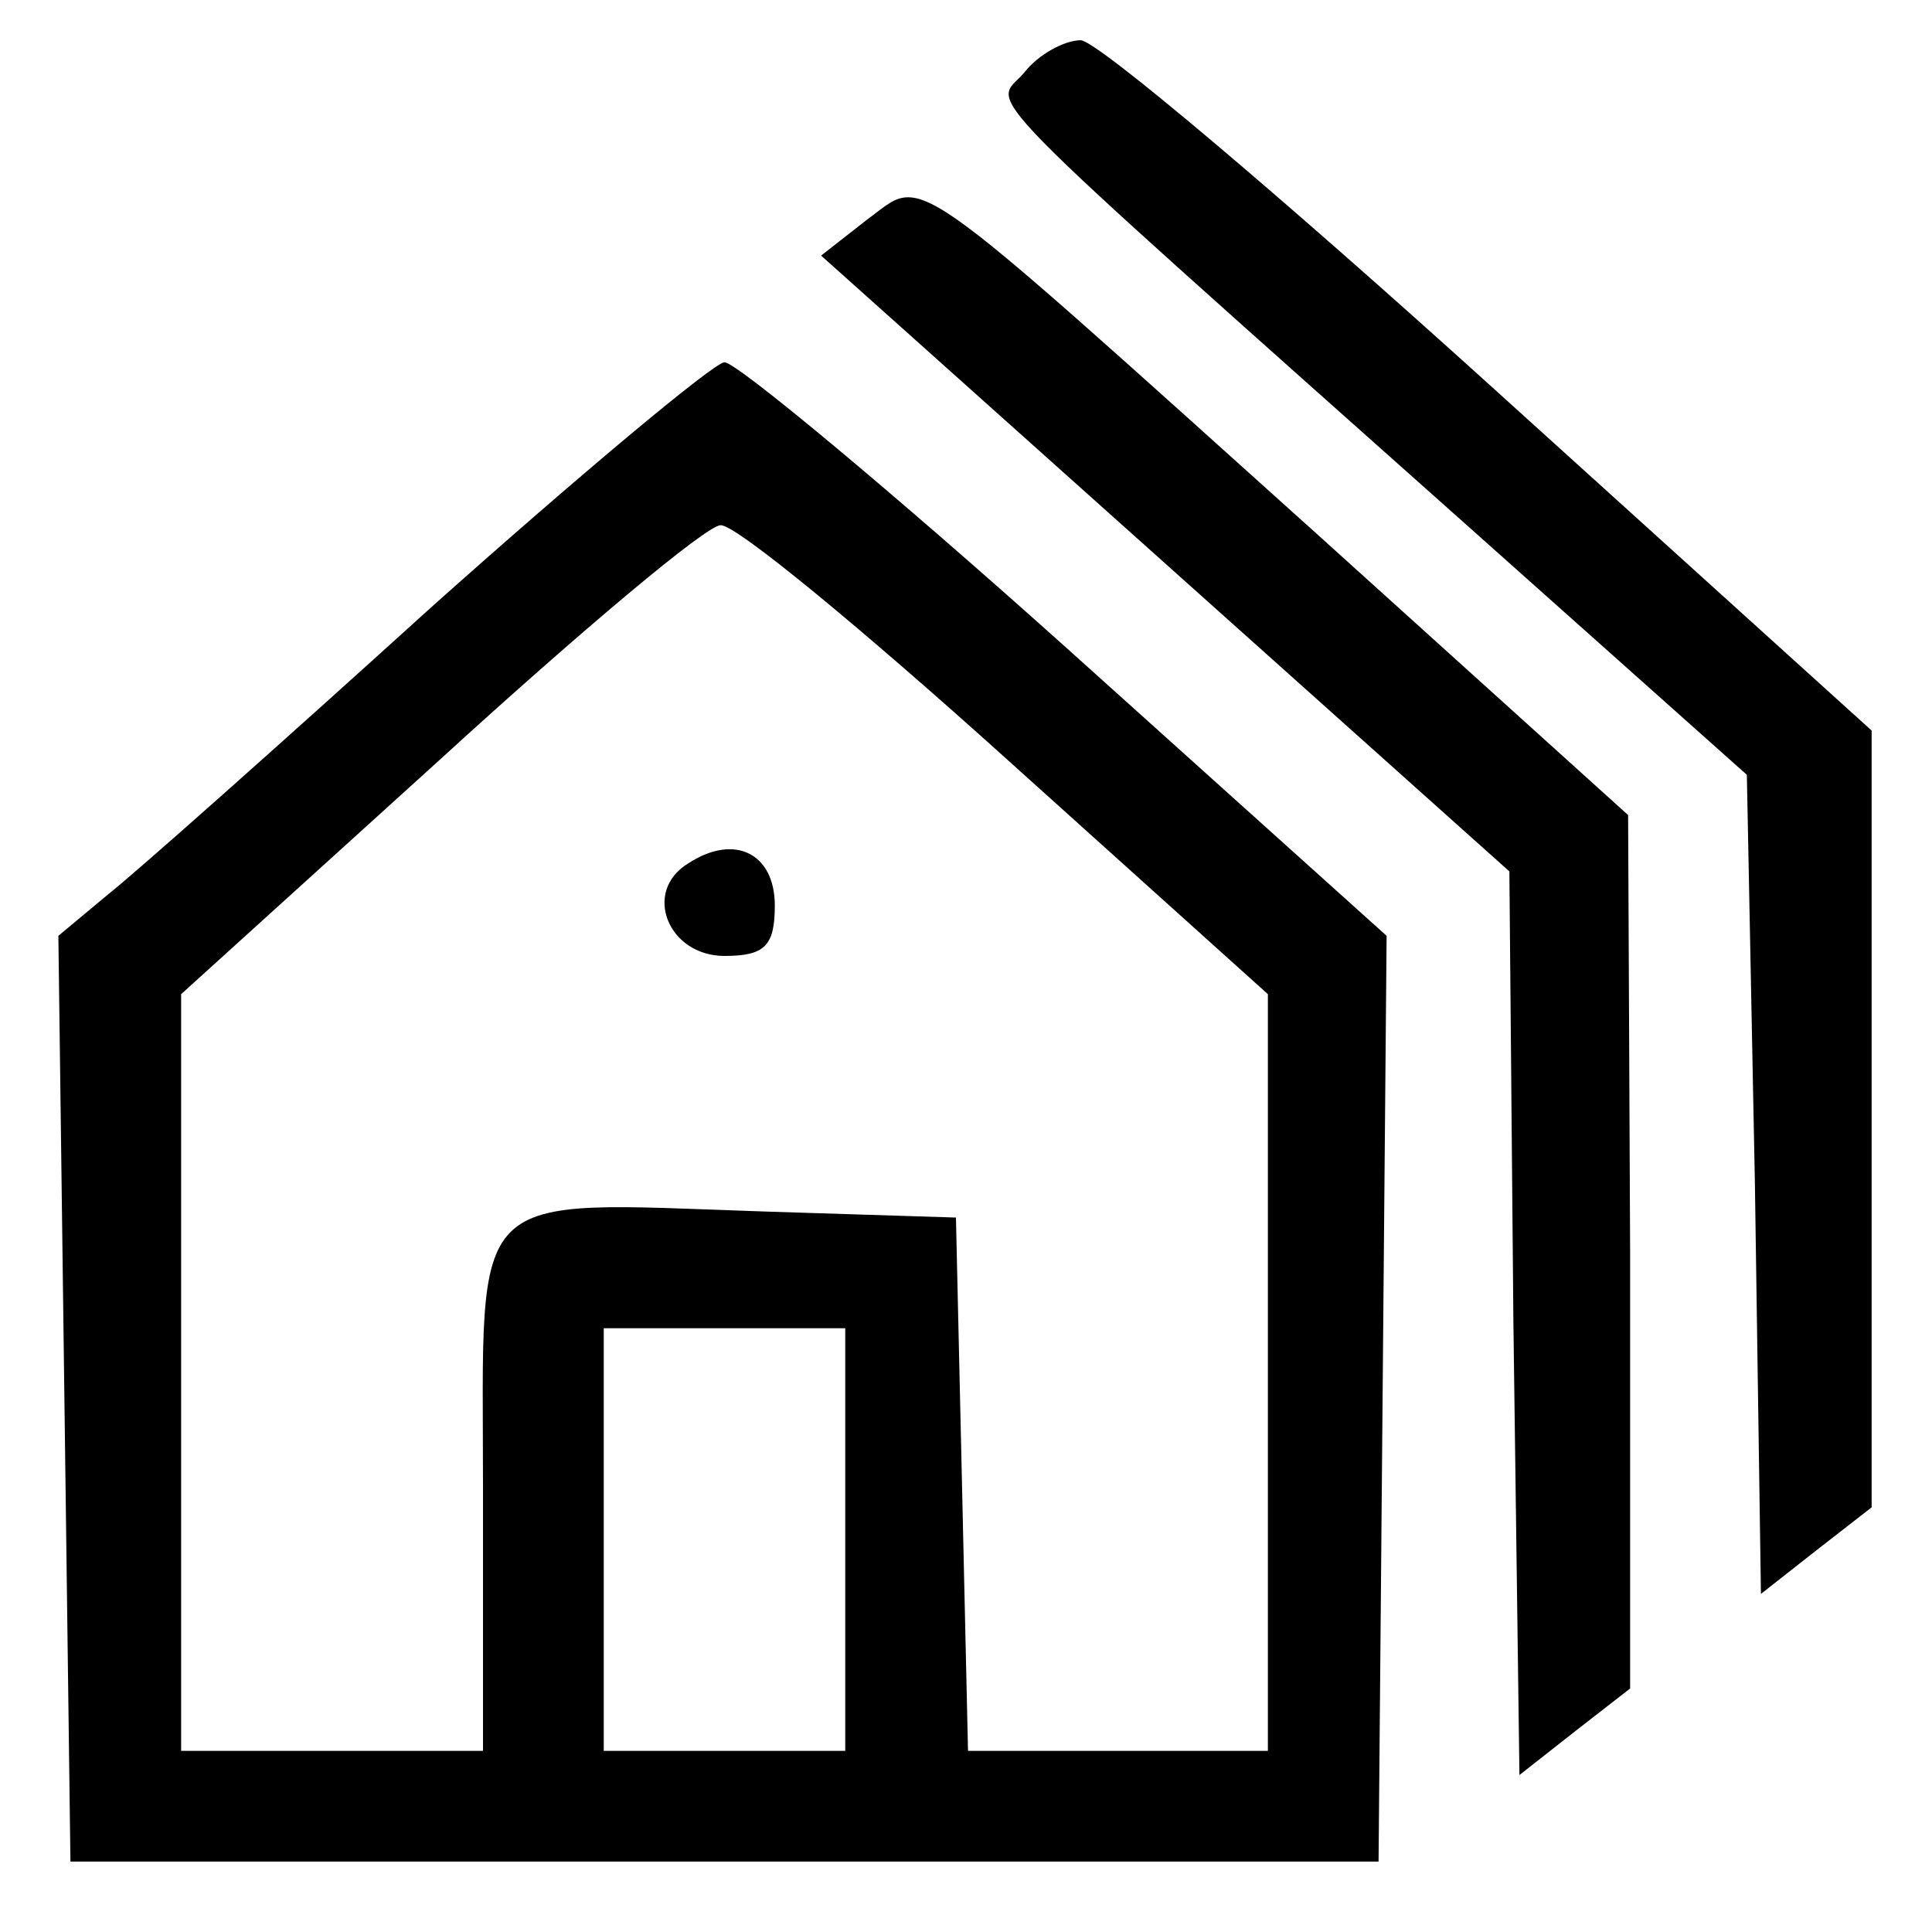
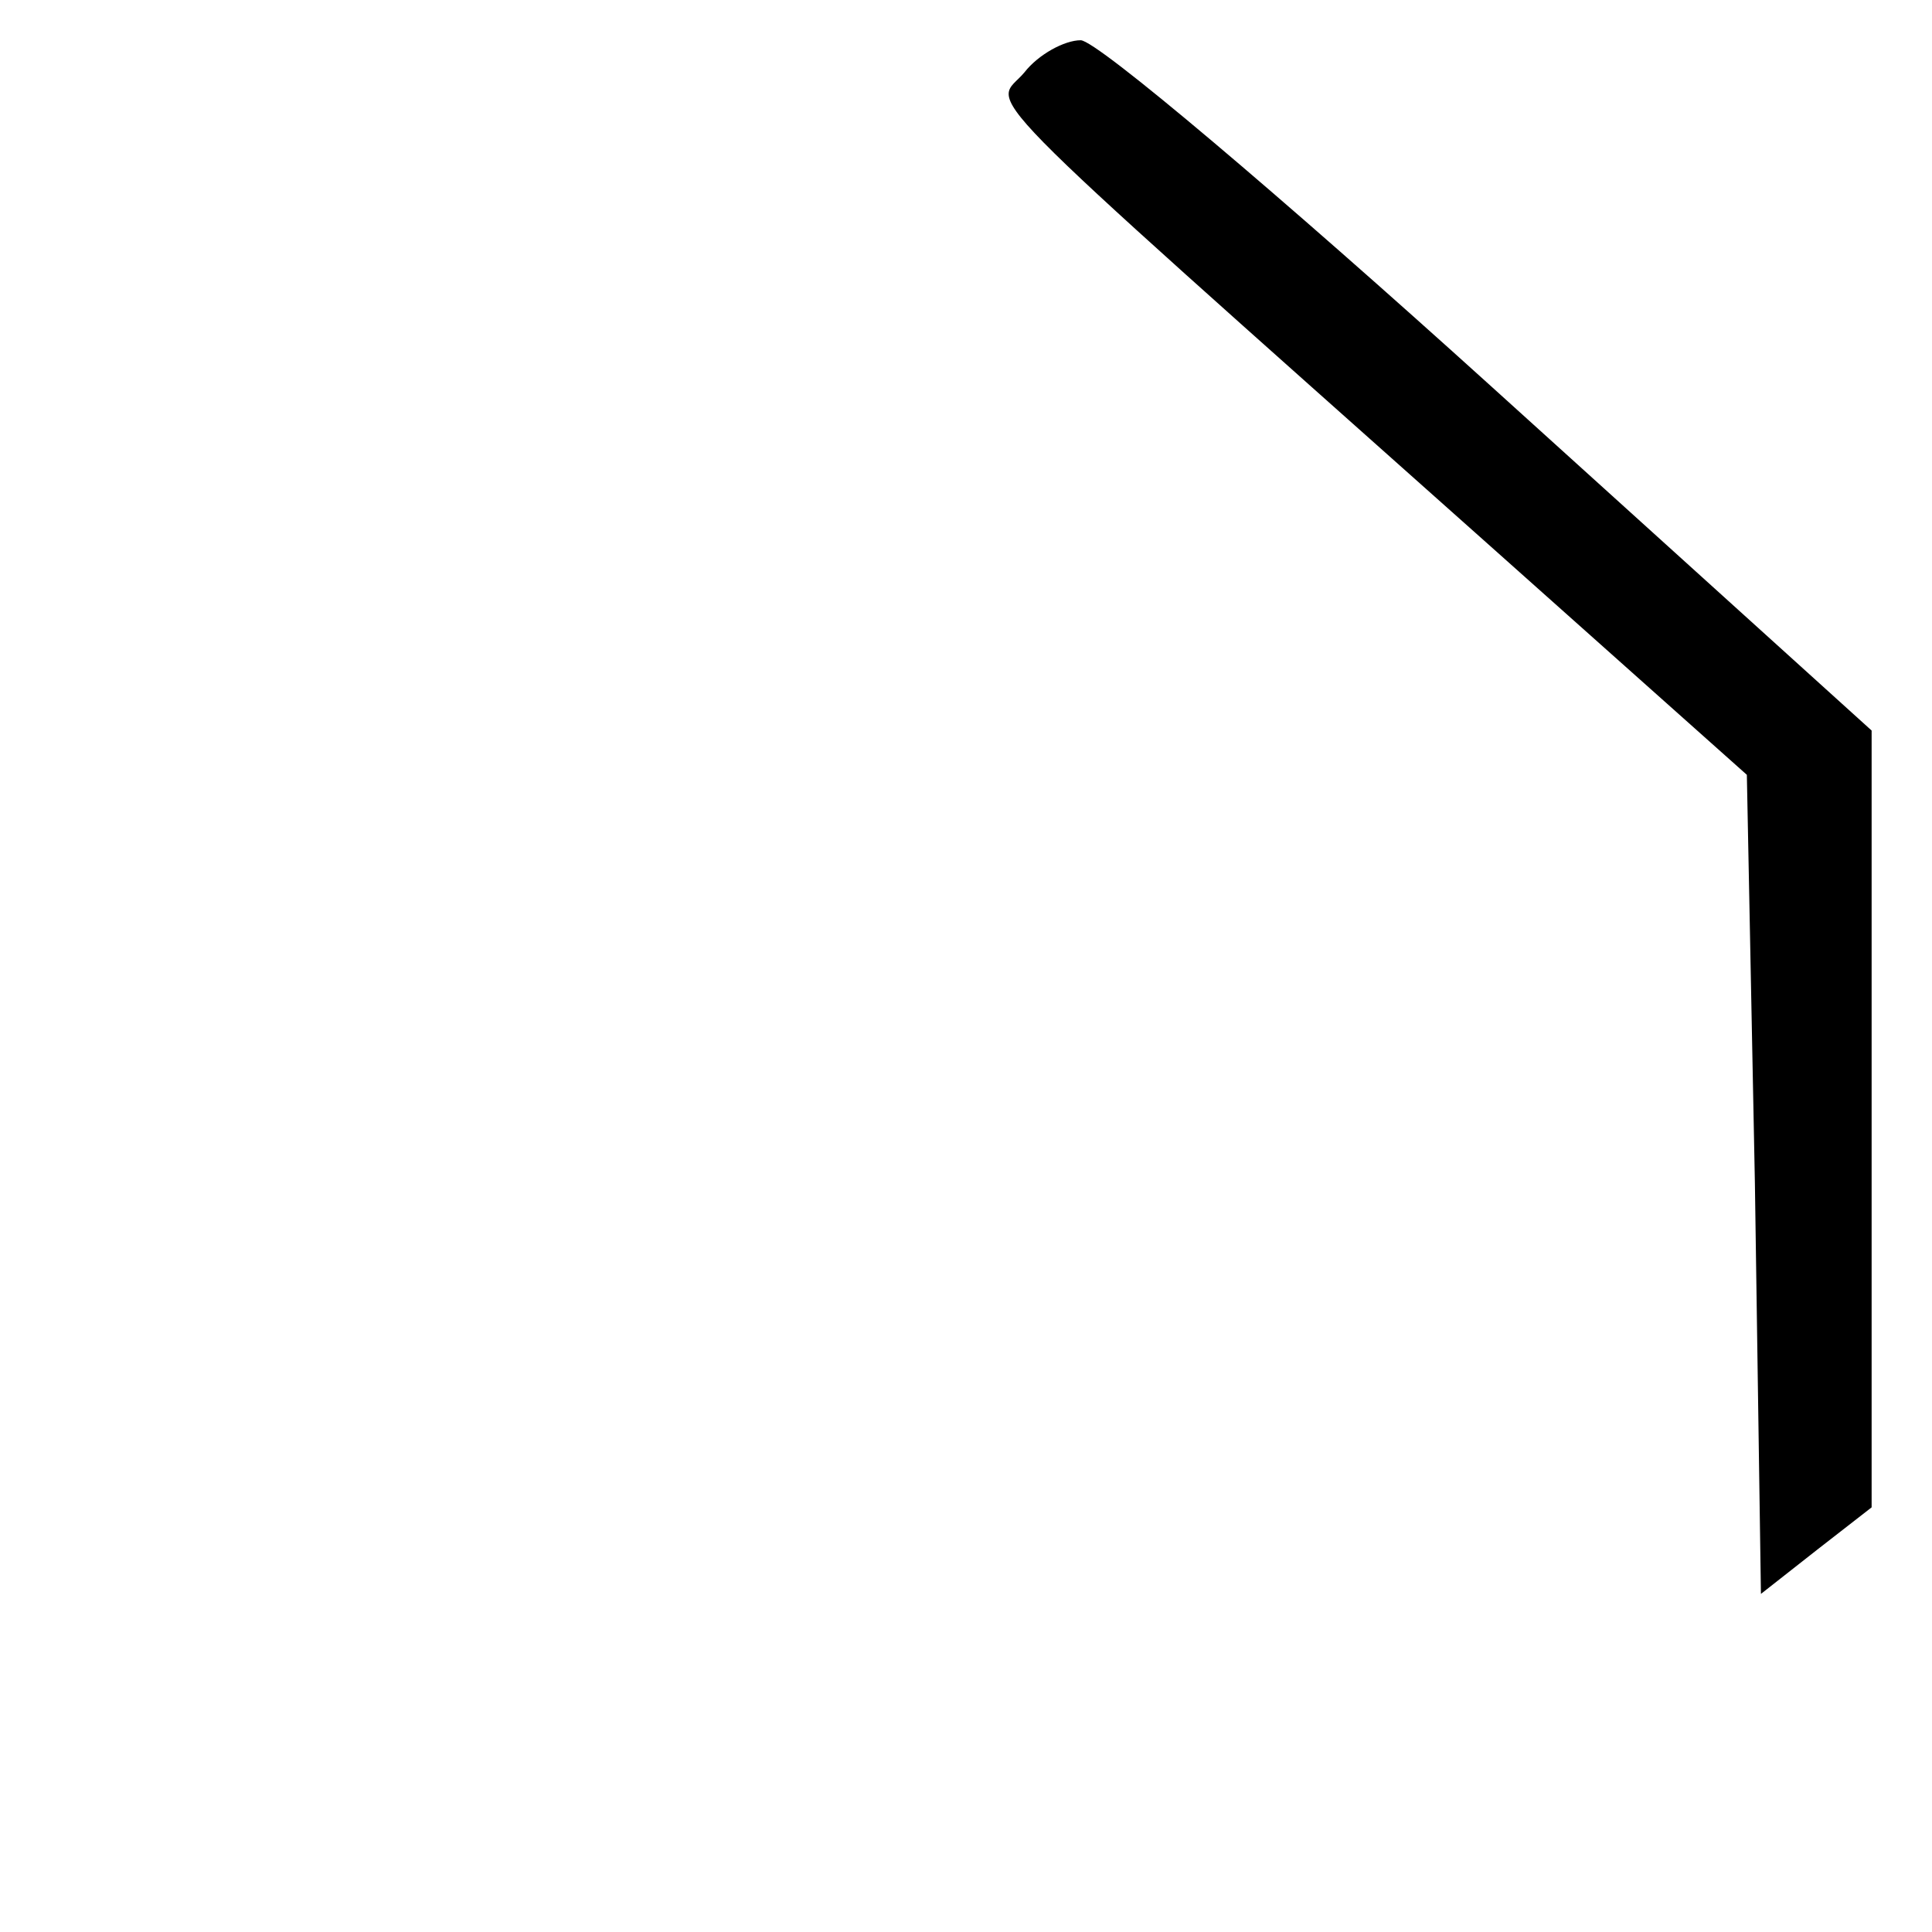
<svg xmlns="http://www.w3.org/2000/svg" version="1.0" width="96pt" height="96pt" viewBox="0 0 96 96" preserveAspectRatio="xMidYMid meet">
  <g transform="translate(0,96) scale(0.1,-0.1)" fill="#000000" stroke="none">
    <path d="M509 924 c-15 -18 -36 3 230 -234 l129 -115 4 -203 3 -204 28 22 27 21 0 193 0 193 -189 171 c-105 95 -196 172 -204 172 -8 0 -21 -7 -28 -16z" />
-     <path d="M431 851 l-23 -18 171 -153 171 -153 2 -224 3 -225 28 22 27 21 0 217 -1 217 -155 140 c-208 187 -194 177 -223 156z" />
-     <path d="M214 658 c-75 -68 -147 -132 -161 -143 l-24 -20 3 -230 3 -230 325 0 325 0 2 230 2 230 -159 143 c-87 78 -164 142 -170 142 -5 0 -71 -55 -146 -122z m286 -75 l130 -117 0 -188 0 -188 -75 0 -74 0 -3 133 -3 132 -95 3 c-150 5 -140 14 -140 -138 l0 -130 -75 0 -75 0 0 188 0 188 128 116 c70 64 133 117 140 117 7 1 71 -52 142 -116z m-80 -388 l0 -105 -60 0 -60 0 0 105 0 105 60 0 60 0 0 -105z" />
-     <path d="M342 531 c-23 -14 -10 -46 18 -46 20 0 25 5 25 25 0 26 -20 36 -43 21z" />
  </g>
</svg>